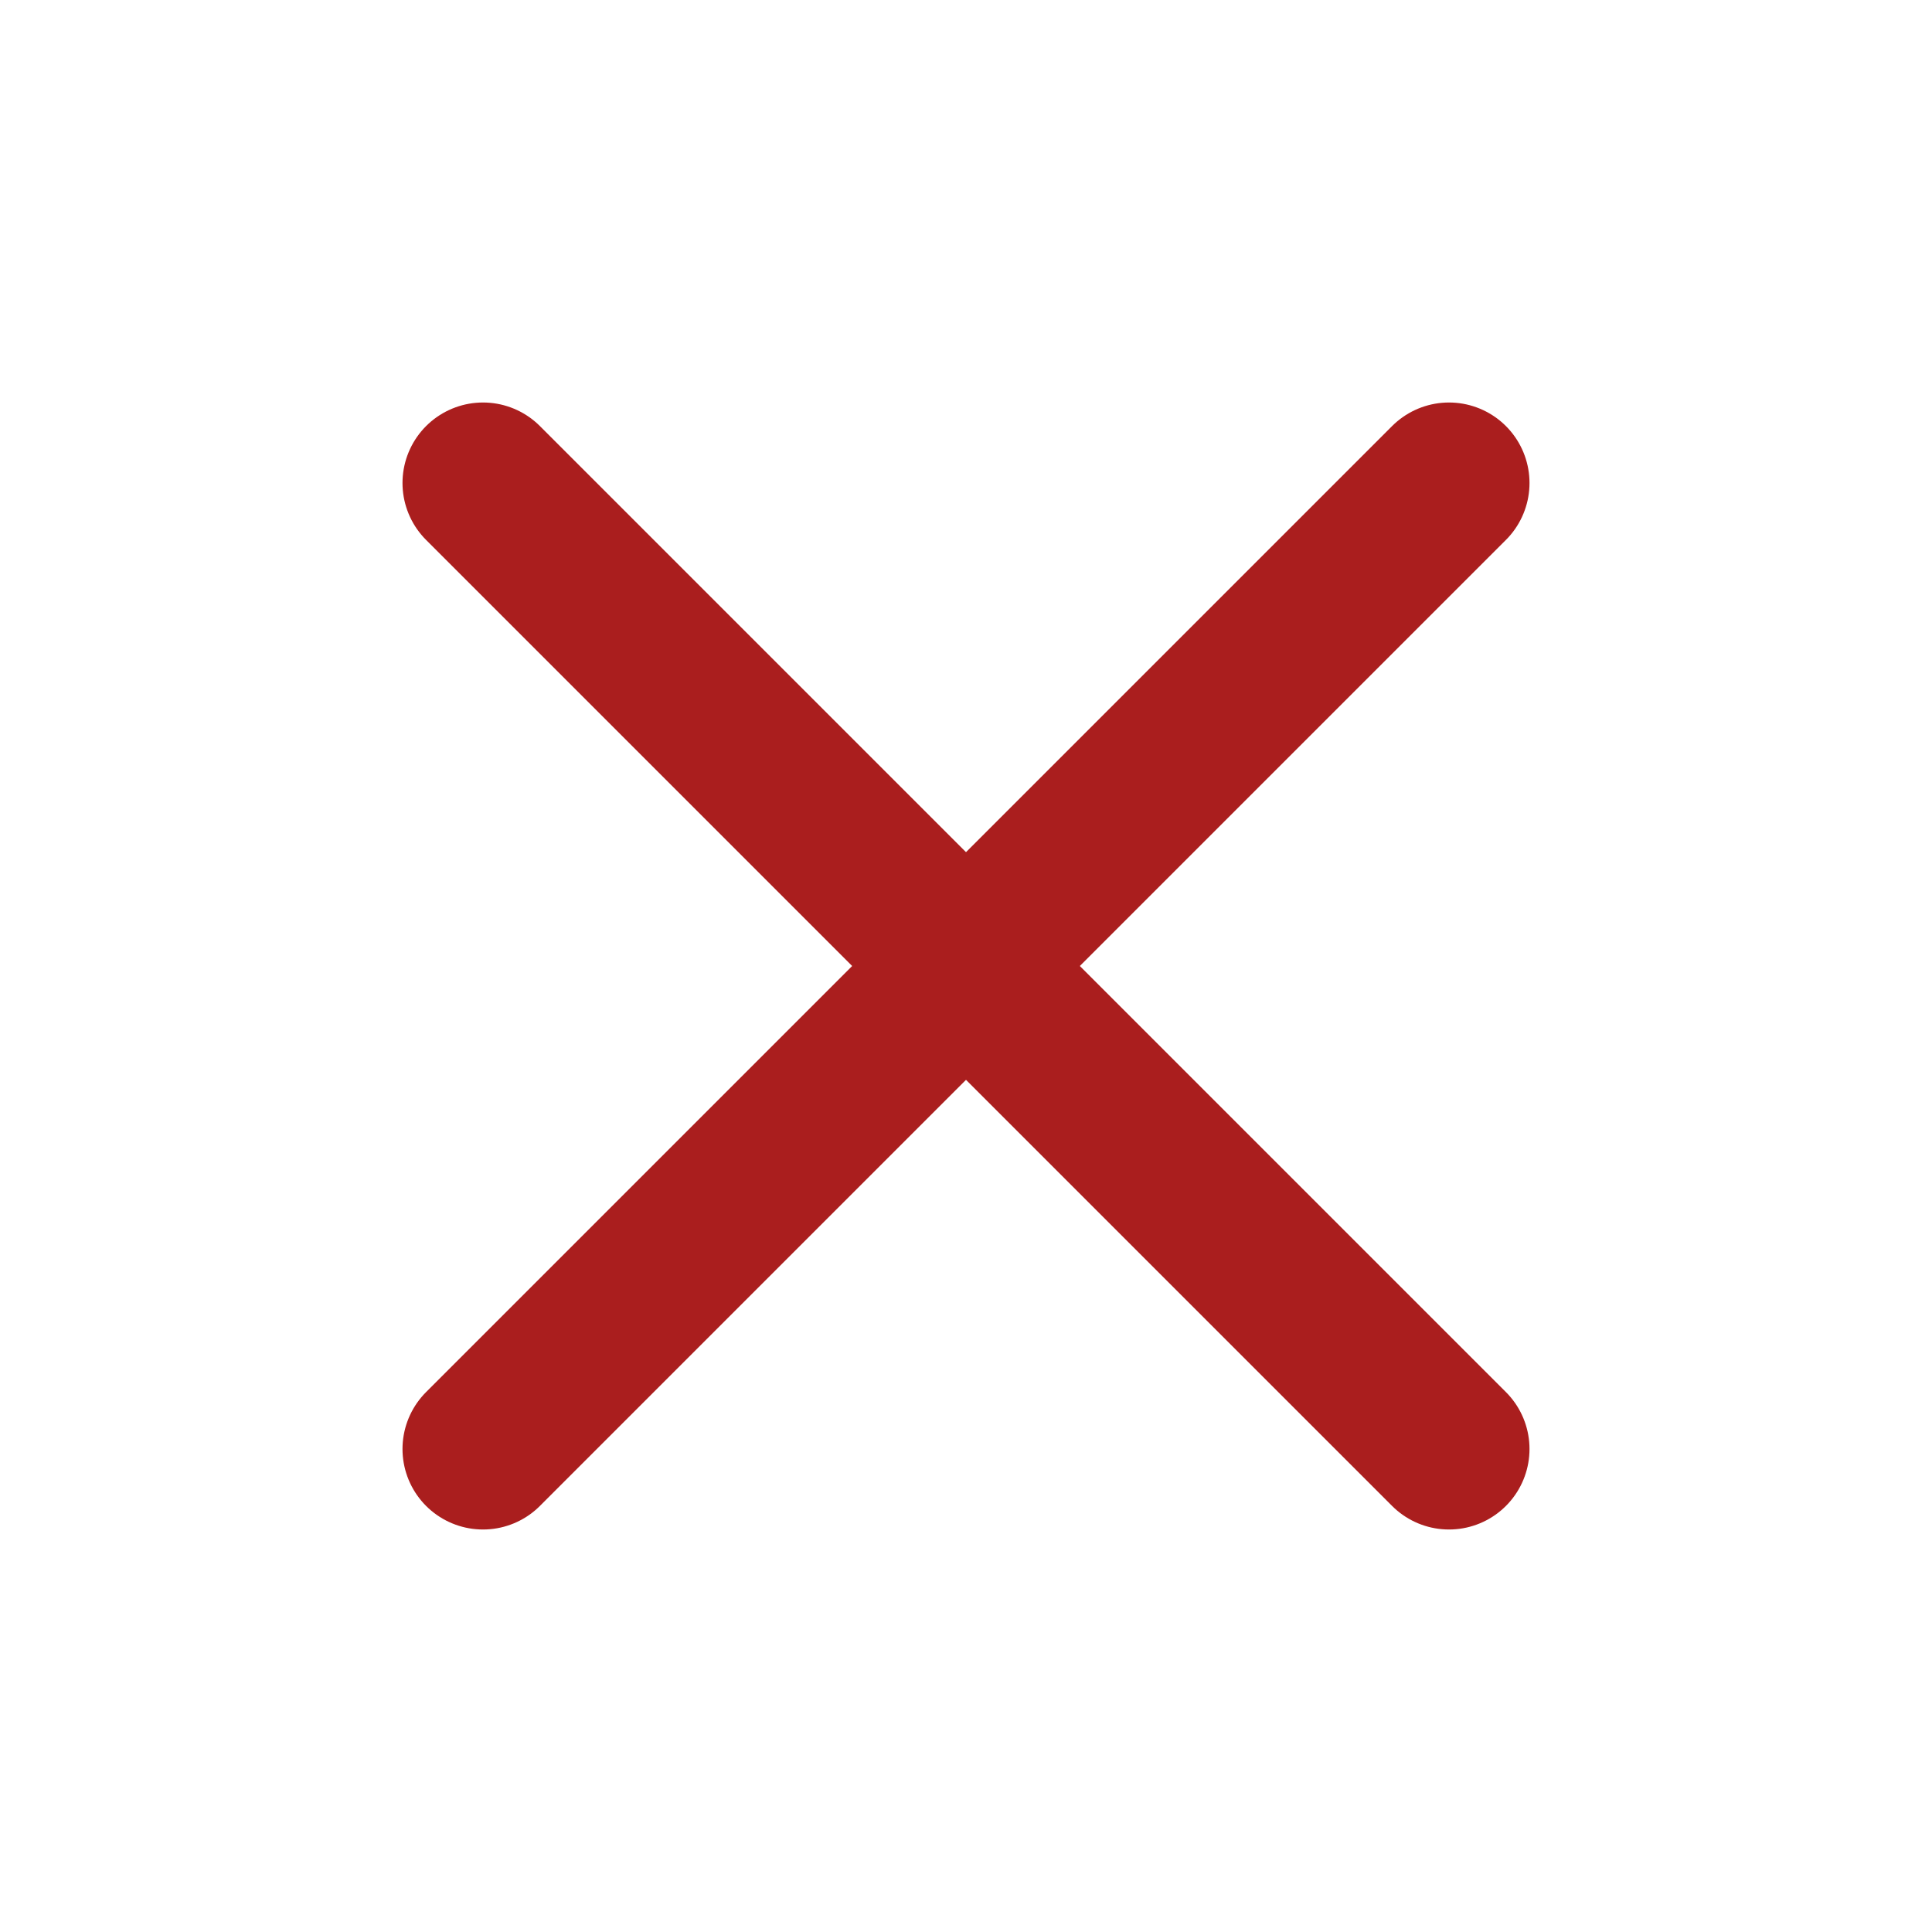
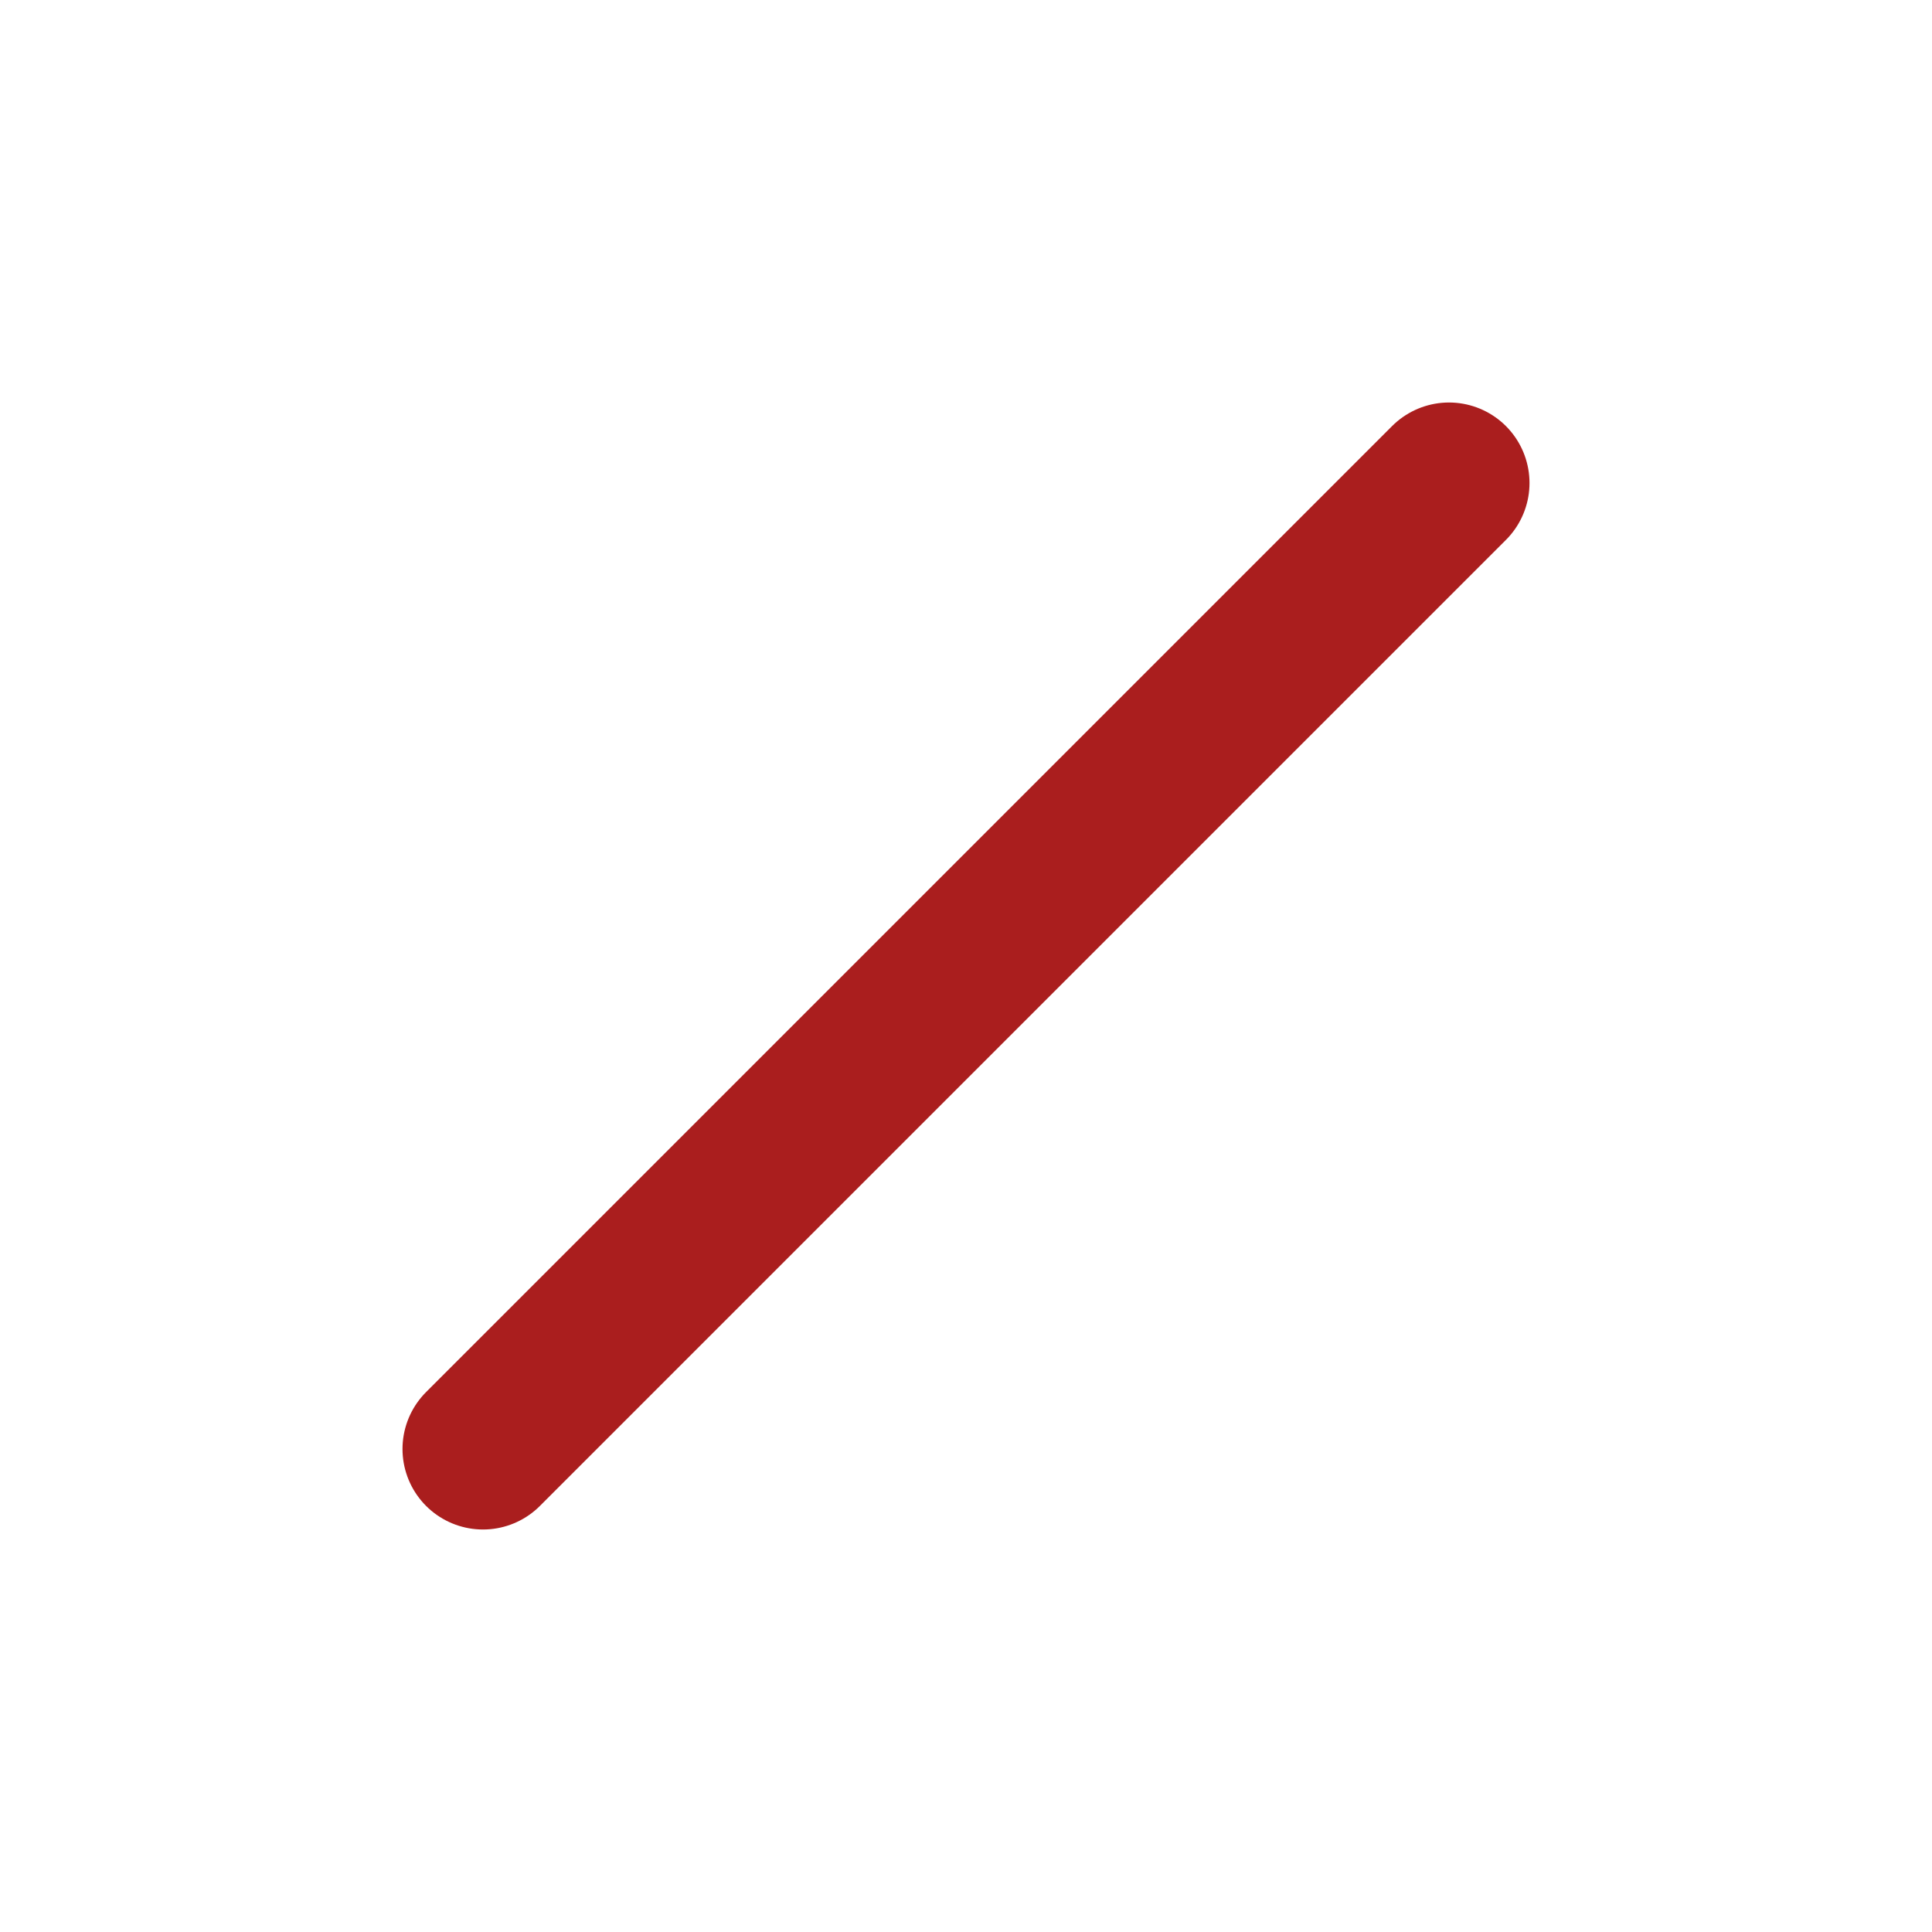
<svg xmlns="http://www.w3.org/2000/svg" width="24" height="24" viewBox="0 0 24 24" fill="none">
  <path d="M18 6L6 18" stroke="#AA1E1E" stroke-width="2" stroke-linecap="round" stroke-linejoin="round" />
-   <path d="M6 6L18 18" stroke="#AA1E1E" stroke-width="2" stroke-linecap="round" stroke-linejoin="round" />
</svg>